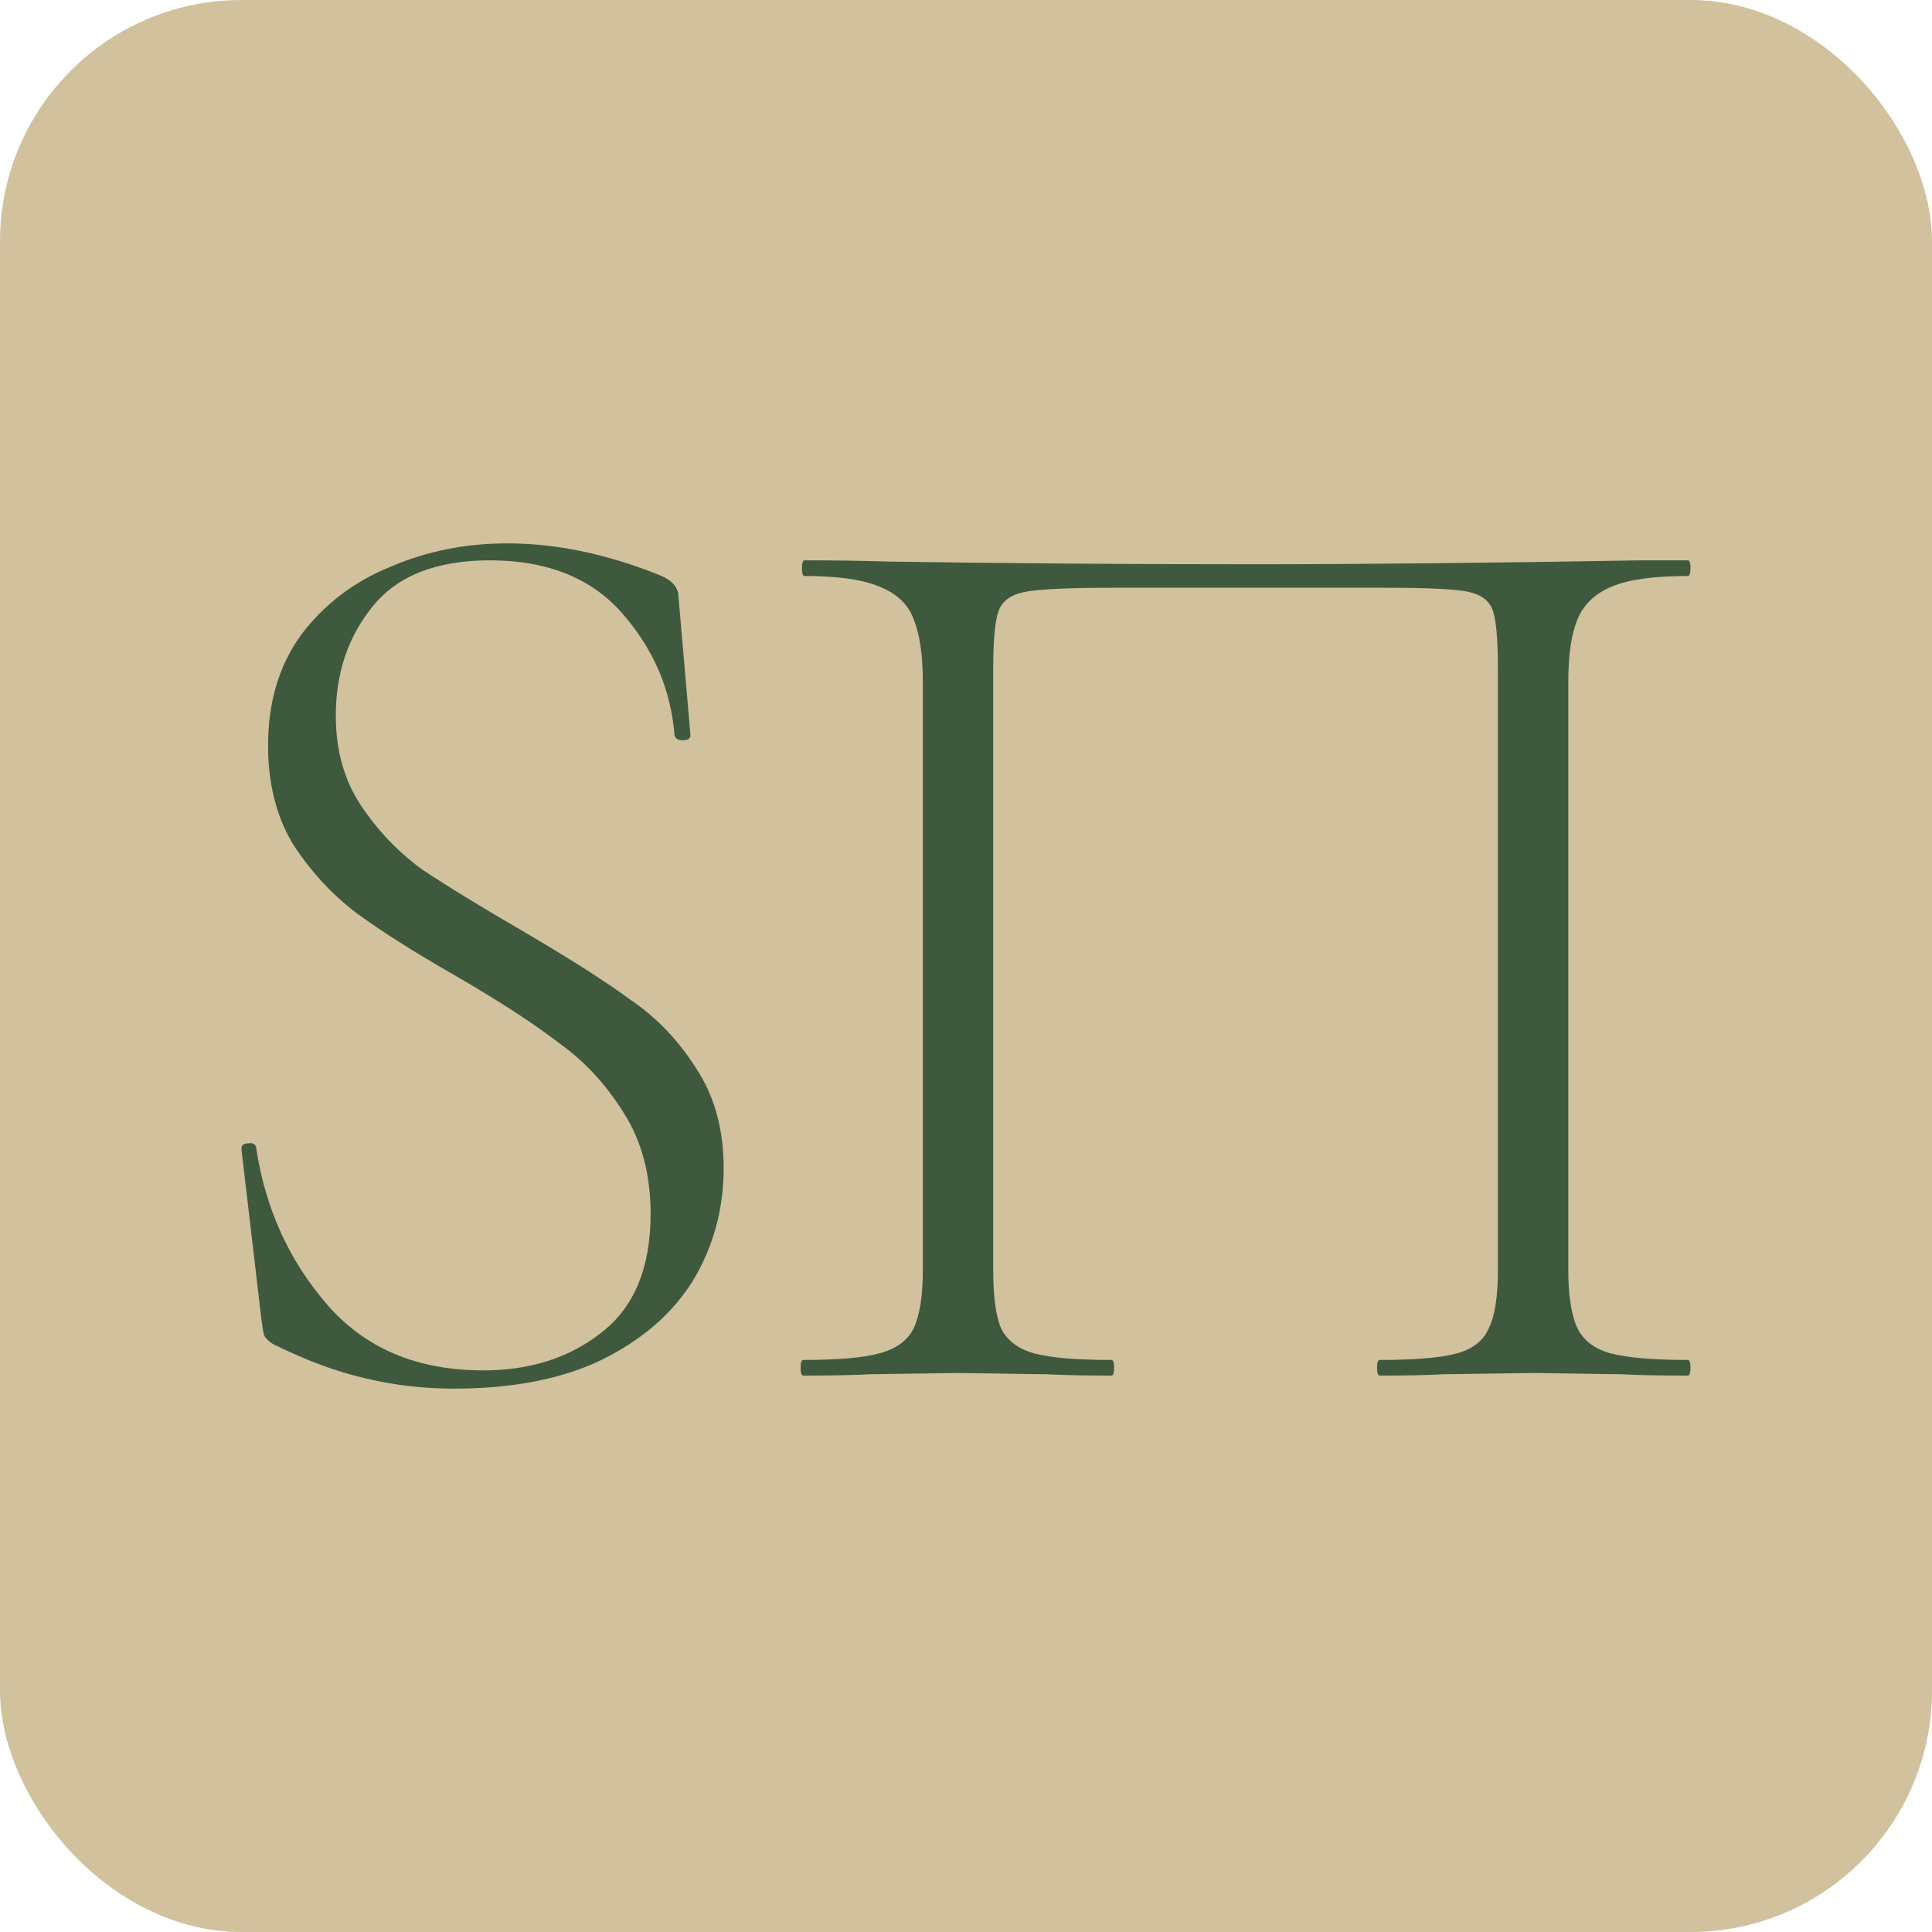
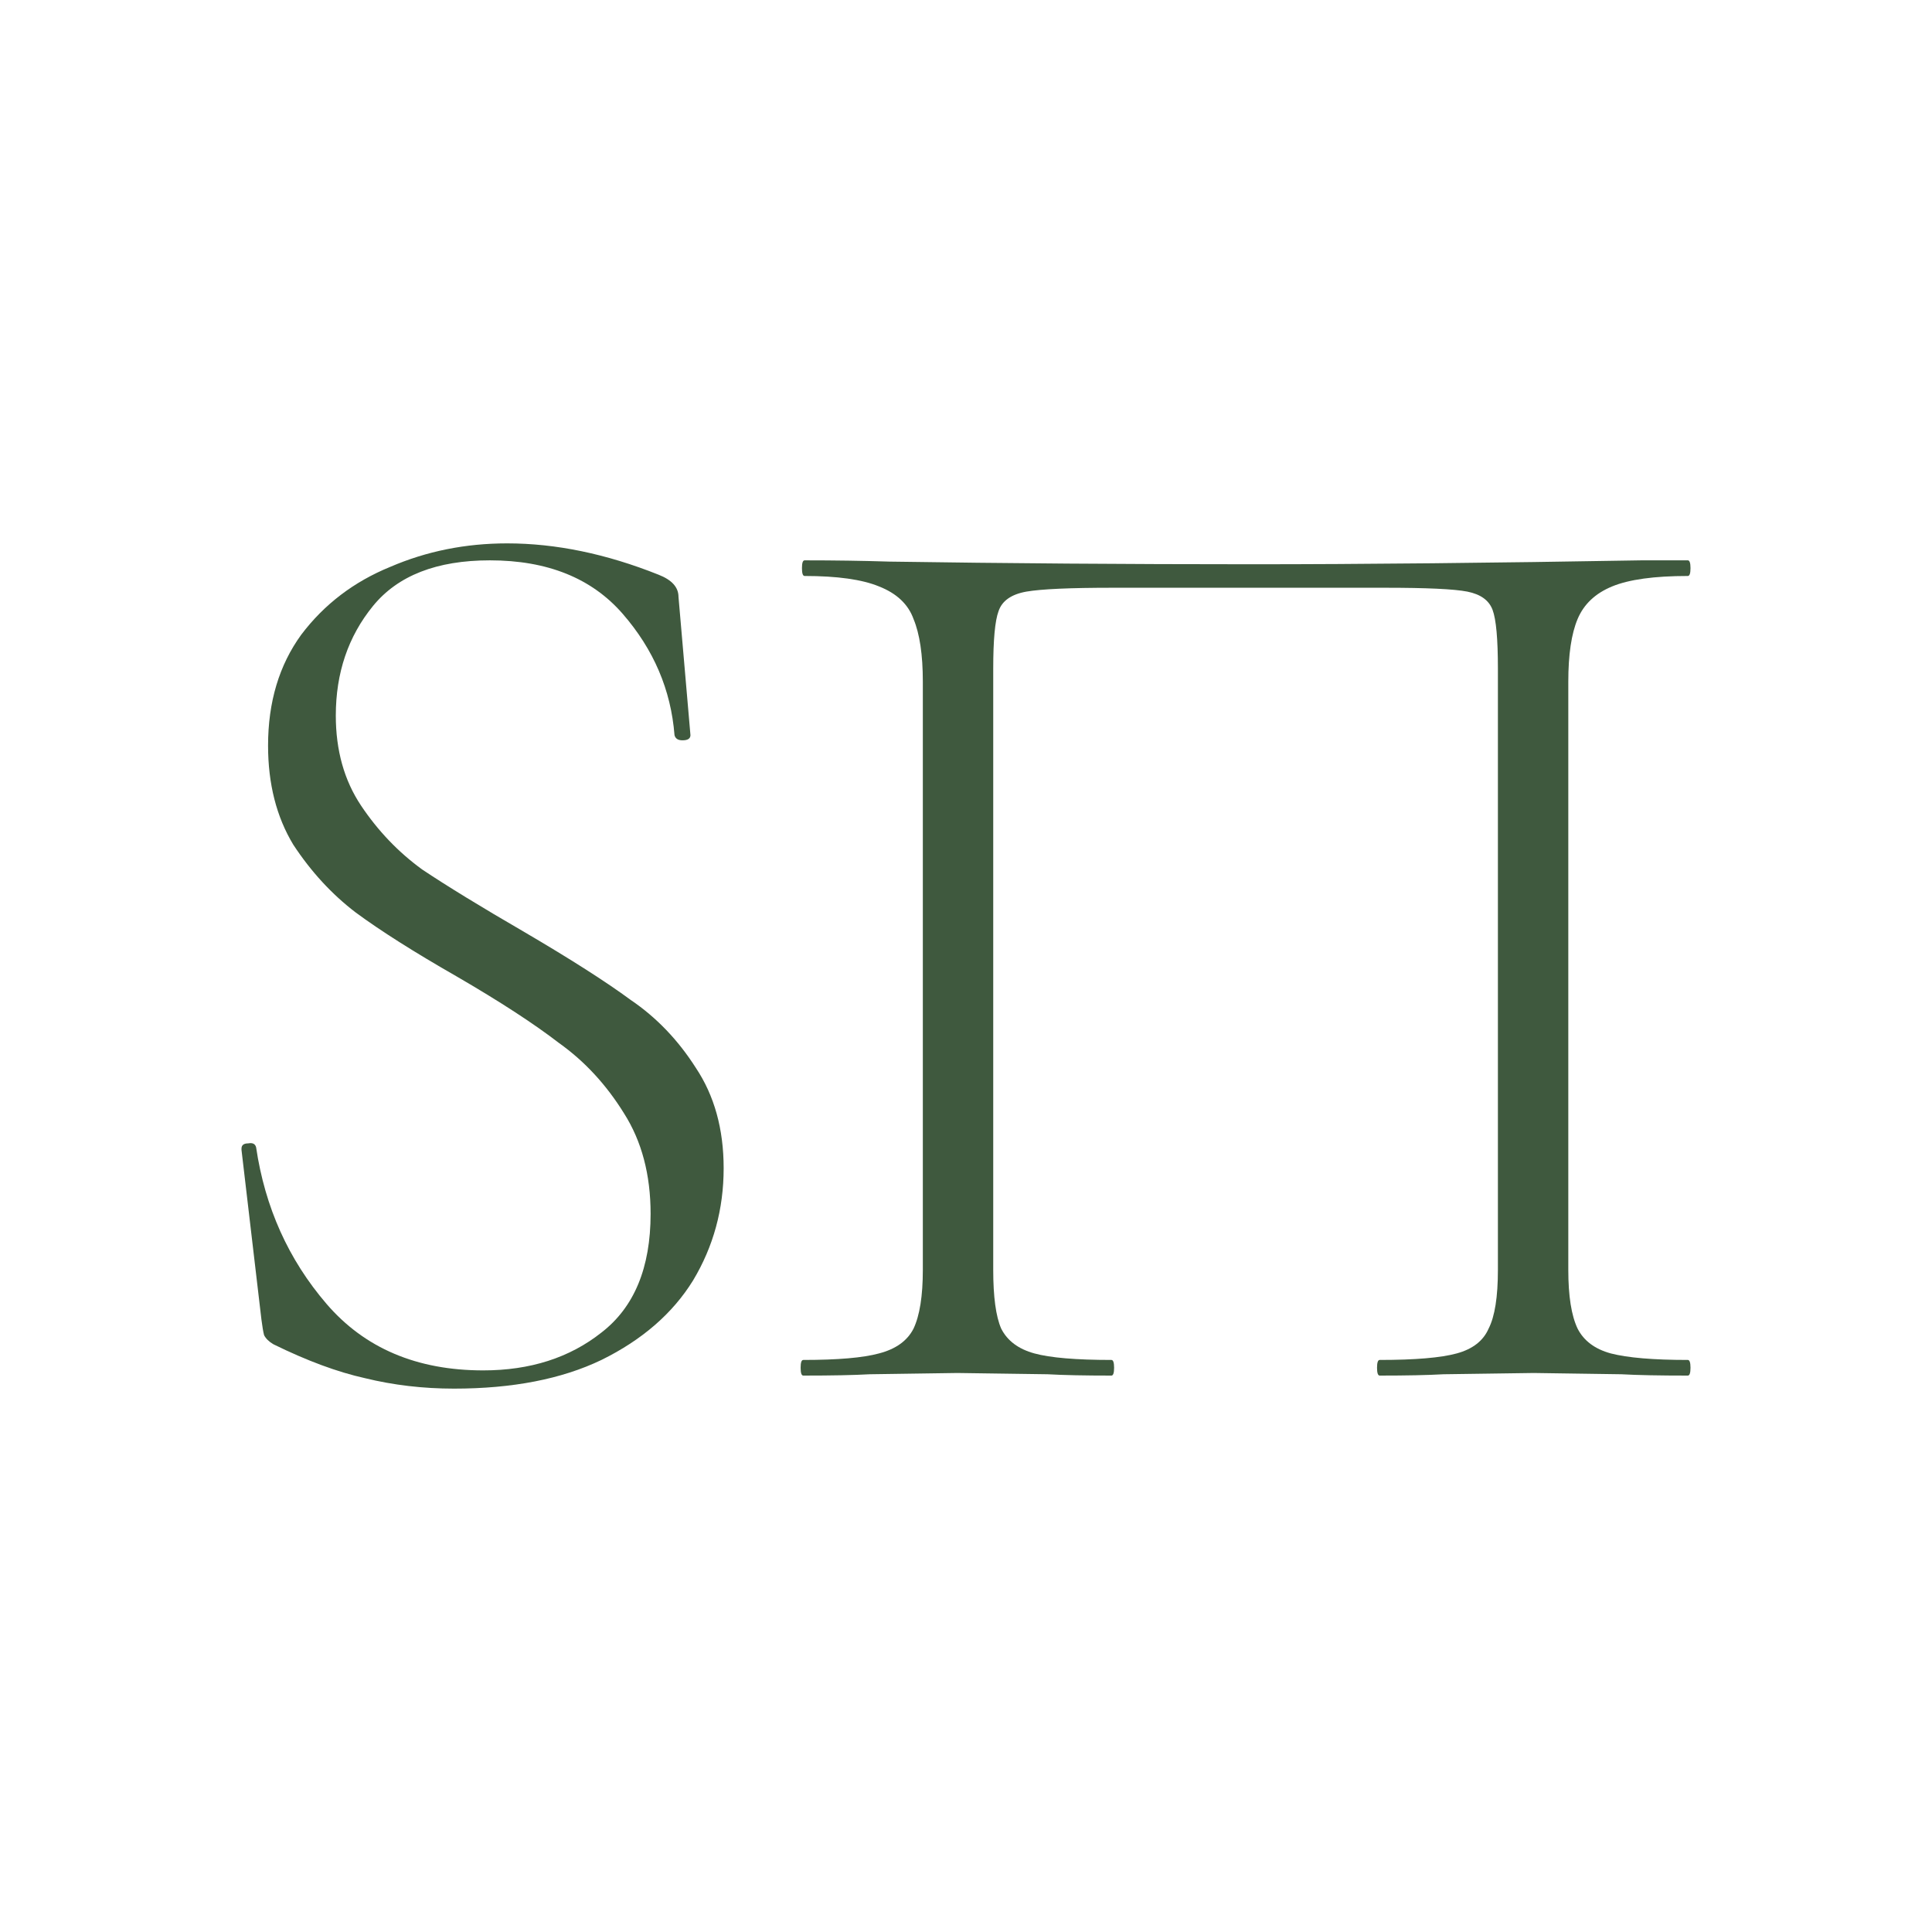
<svg xmlns="http://www.w3.org/2000/svg" width="32" height="32" viewBox="0 0 32 32" fill="none">
-   <rect width="32" height="32" rx="4" fill="#D1C19D" />
  <path d="M5.562 11.852C5.562 12.428 5.701 12.925 5.98 13.343C6.259 13.76 6.596 14.113 6.992 14.401C7.402 14.675 7.967 15.021 8.686 15.438C9.448 15.885 10.035 16.259 10.446 16.562C10.871 16.85 11.23 17.224 11.524 17.685C11.832 18.146 11.986 18.701 11.986 19.349C11.986 20.026 11.817 20.645 11.48 21.207C11.142 21.754 10.636 22.193 9.962 22.525C9.302 22.842 8.488 23 7.52 23C7.007 23 6.515 22.942 6.046 22.827C5.591 22.726 5.085 22.539 4.528 22.265C4.455 22.222 4.403 22.172 4.374 22.114C4.359 22.057 4.345 21.97 4.33 21.855L4 19.046V19.025C4 18.967 4.037 18.938 4.11 18.938C4.183 18.924 4.227 18.945 4.242 19.003C4.389 19.997 4.777 20.861 5.408 21.596C6.039 22.33 6.904 22.698 8.004 22.698C8.781 22.698 9.434 22.489 9.962 22.071C10.504 21.653 10.776 20.998 10.776 20.105C10.776 19.457 10.629 18.902 10.336 18.441C10.042 17.966 9.683 17.577 9.258 17.275C8.847 16.958 8.282 16.59 7.564 16.173C6.86 15.77 6.303 15.417 5.892 15.114C5.496 14.812 5.151 14.437 4.858 13.991C4.579 13.53 4.44 12.982 4.44 12.349C4.44 11.629 4.623 11.017 4.99 10.512C5.371 10.008 5.863 9.634 6.464 9.389C7.065 9.13 7.71 9 8.4 9C9.206 9 10.042 9.173 10.908 9.519C11.128 9.605 11.238 9.727 11.238 9.886L11.436 12.176C11.436 12.233 11.392 12.262 11.304 12.262C11.23 12.262 11.186 12.233 11.172 12.176C11.113 11.427 10.827 10.757 10.314 10.167C9.8 9.576 9.067 9.281 8.114 9.281C7.234 9.281 6.589 9.533 6.178 10.037C5.767 10.541 5.562 11.146 5.562 11.852Z" fill="#3F593E" />
  <path d="M27.956 22.525C27.985 22.525 28 22.568 28 22.654C28 22.741 27.985 22.784 27.956 22.784C27.487 22.784 27.12 22.777 26.856 22.762L25.404 22.741L23.908 22.762C23.644 22.777 23.292 22.784 22.852 22.784C22.823 22.784 22.808 22.741 22.808 22.654C22.808 22.568 22.823 22.525 22.852 22.525C23.439 22.525 23.864 22.489 24.128 22.417C24.392 22.345 24.568 22.208 24.656 22.006C24.759 21.805 24.81 21.48 24.81 21.034V11.074C24.81 10.584 24.781 10.26 24.722 10.102C24.663 9.943 24.524 9.843 24.304 9.799C24.084 9.756 23.63 9.735 22.94 9.735H18.43C17.727 9.735 17.25 9.756 17 9.799C16.751 9.843 16.597 9.951 16.539 10.123C16.48 10.282 16.451 10.599 16.451 11.074V21.034C16.451 21.48 16.495 21.805 16.583 22.006C16.685 22.208 16.869 22.345 17.133 22.417C17.396 22.489 17.822 22.525 18.409 22.525C18.438 22.525 18.453 22.568 18.453 22.654C18.453 22.741 18.438 22.784 18.409 22.784C17.968 22.784 17.616 22.777 17.352 22.762L15.857 22.741L14.405 22.762C14.141 22.777 13.774 22.784 13.305 22.784C13.275 22.784 13.261 22.741 13.261 22.654C13.261 22.568 13.275 22.525 13.305 22.525C13.877 22.525 14.295 22.489 14.559 22.417C14.837 22.345 15.028 22.208 15.131 22.006C15.233 21.79 15.285 21.466 15.285 21.034V11.29C15.285 10.844 15.233 10.498 15.131 10.253C15.043 10.008 14.852 9.828 14.559 9.713C14.28 9.598 13.869 9.54 13.327 9.54C13.297 9.54 13.283 9.497 13.283 9.41C13.283 9.324 13.297 9.281 13.327 9.281C13.825 9.281 14.295 9.288 14.735 9.302C16.671 9.331 18.665 9.346 20.718 9.346C22.566 9.346 24.722 9.324 27.186 9.281H27.956C27.985 9.281 28 9.324 28 9.41C28 9.497 27.985 9.54 27.956 9.54C27.399 9.54 26.981 9.598 26.702 9.713C26.423 9.828 26.233 10.008 26.13 10.253C26.027 10.498 25.976 10.844 25.976 11.29V21.034C25.976 21.466 26.027 21.79 26.13 22.006C26.233 22.208 26.416 22.345 26.68 22.417C26.959 22.489 27.384 22.525 27.956 22.525Z" fill="#3F593E" />
</svg>